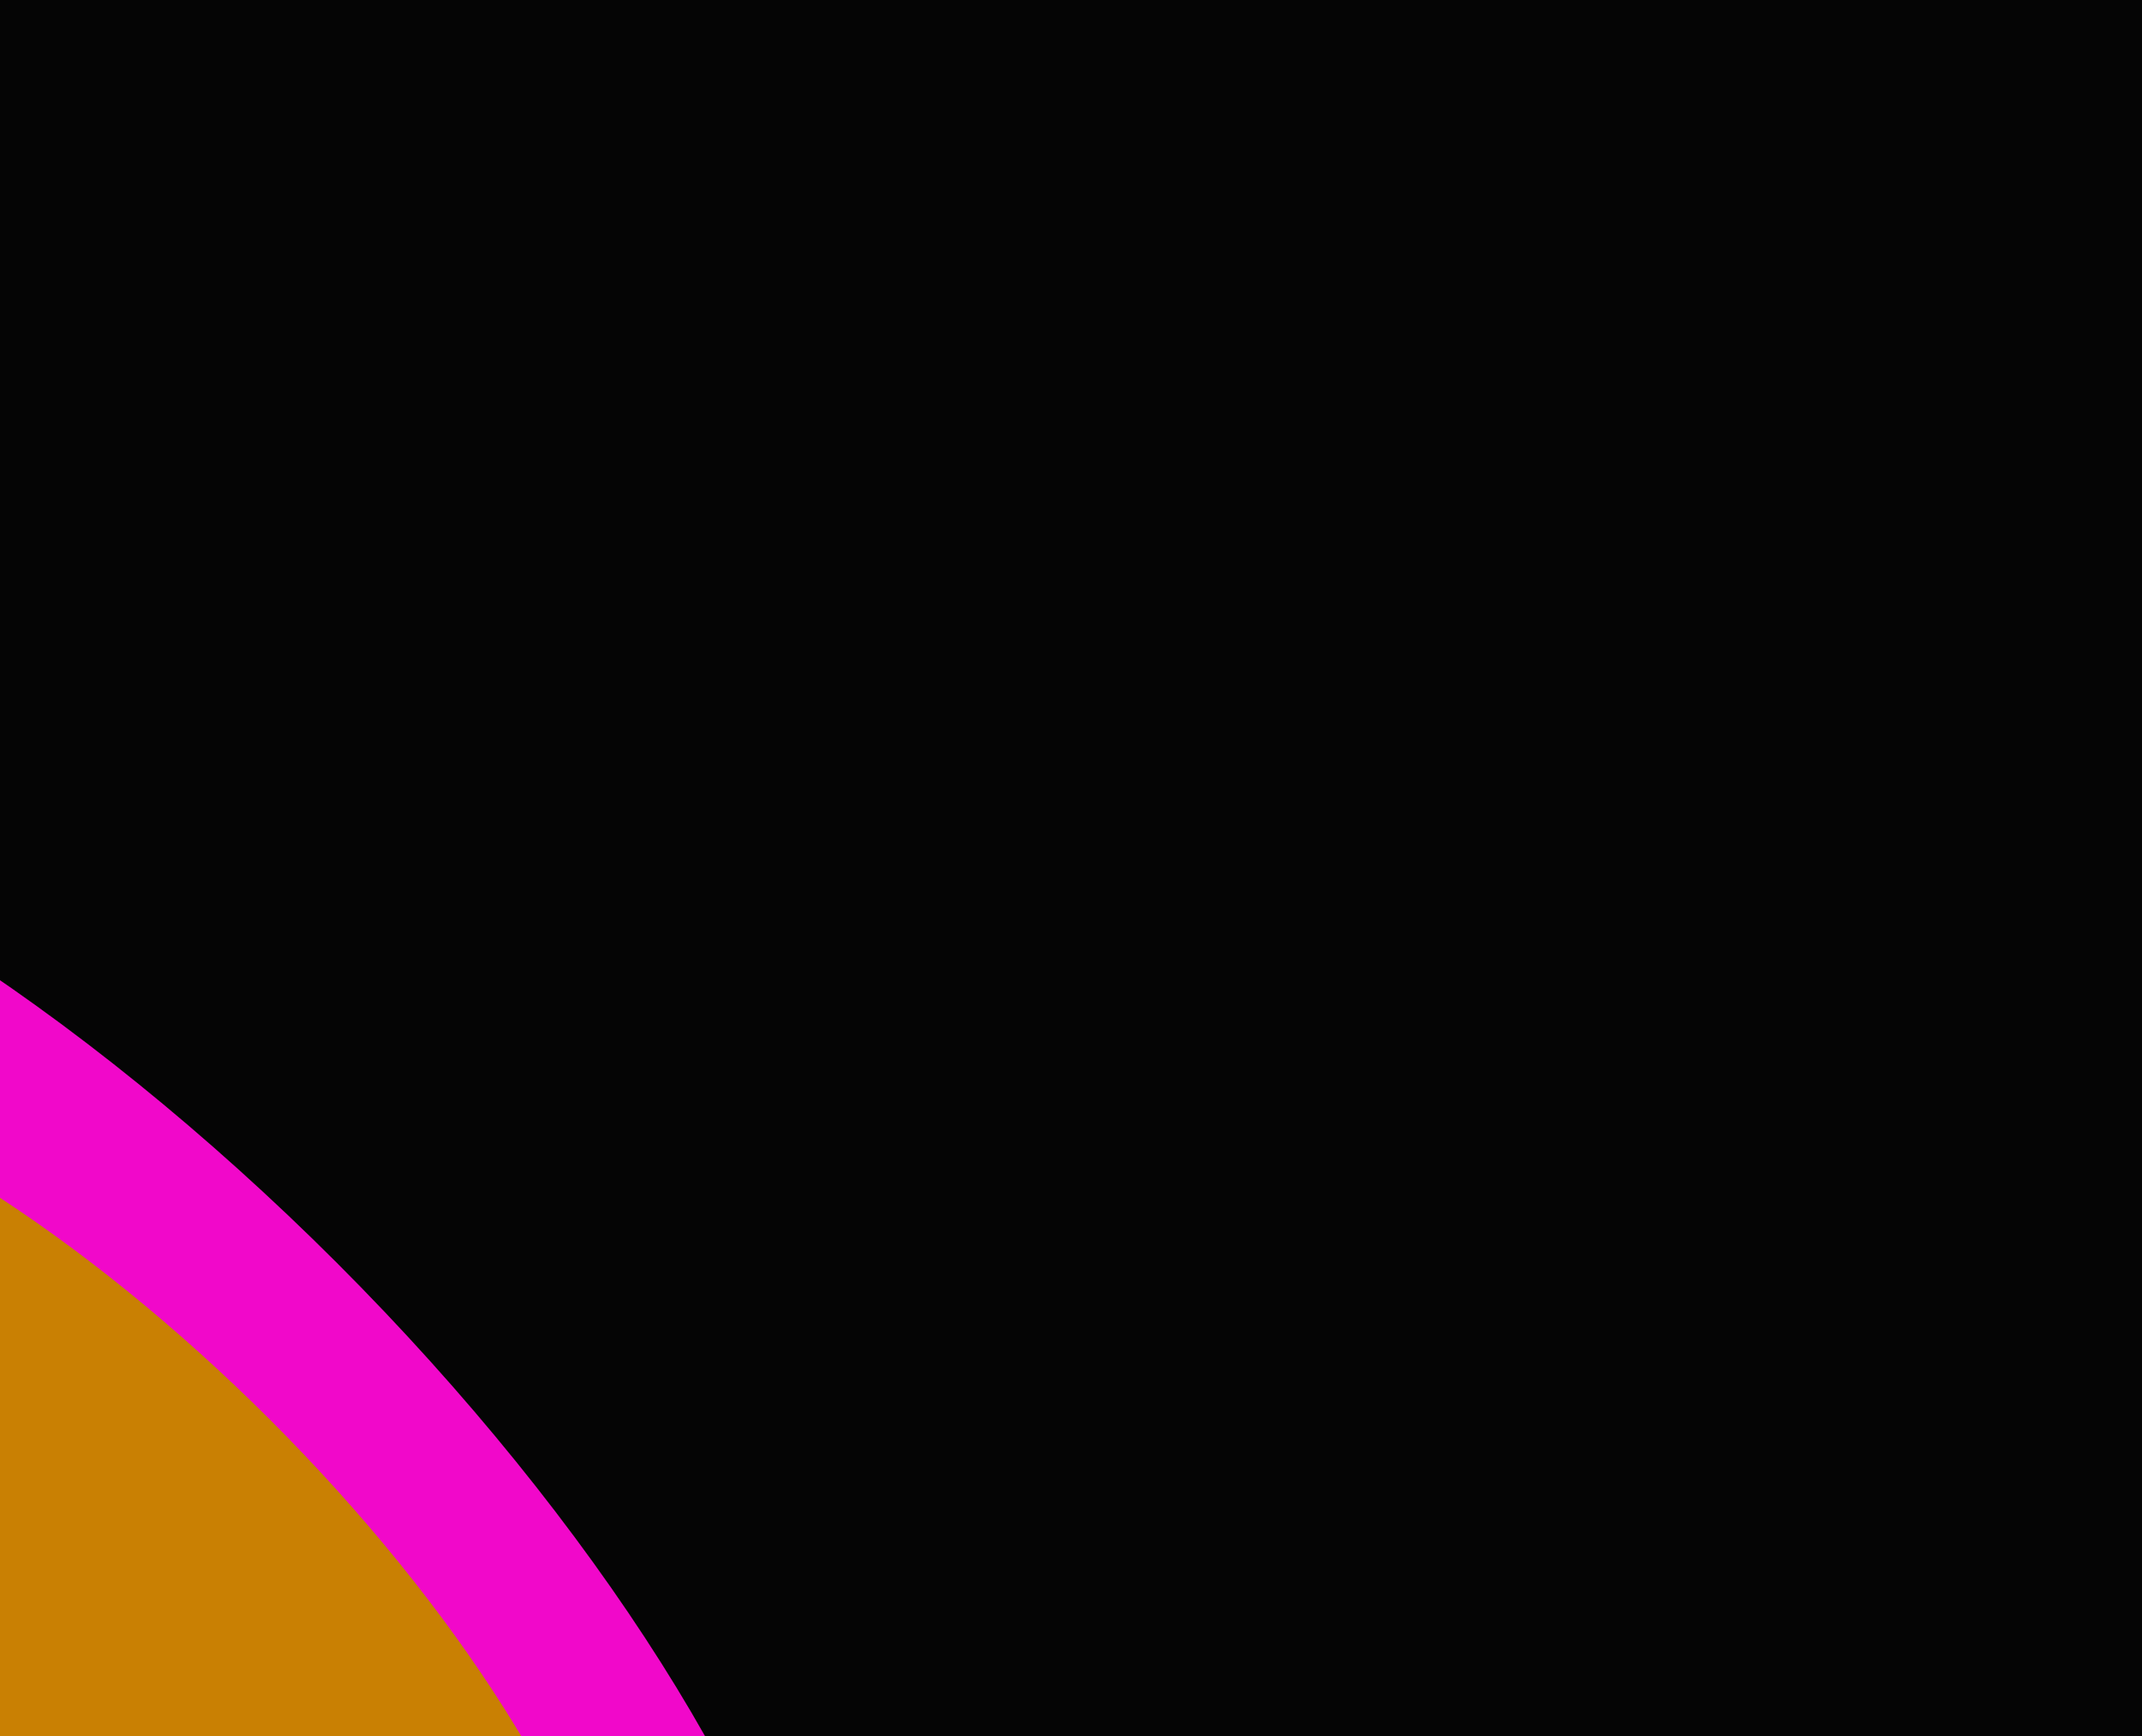
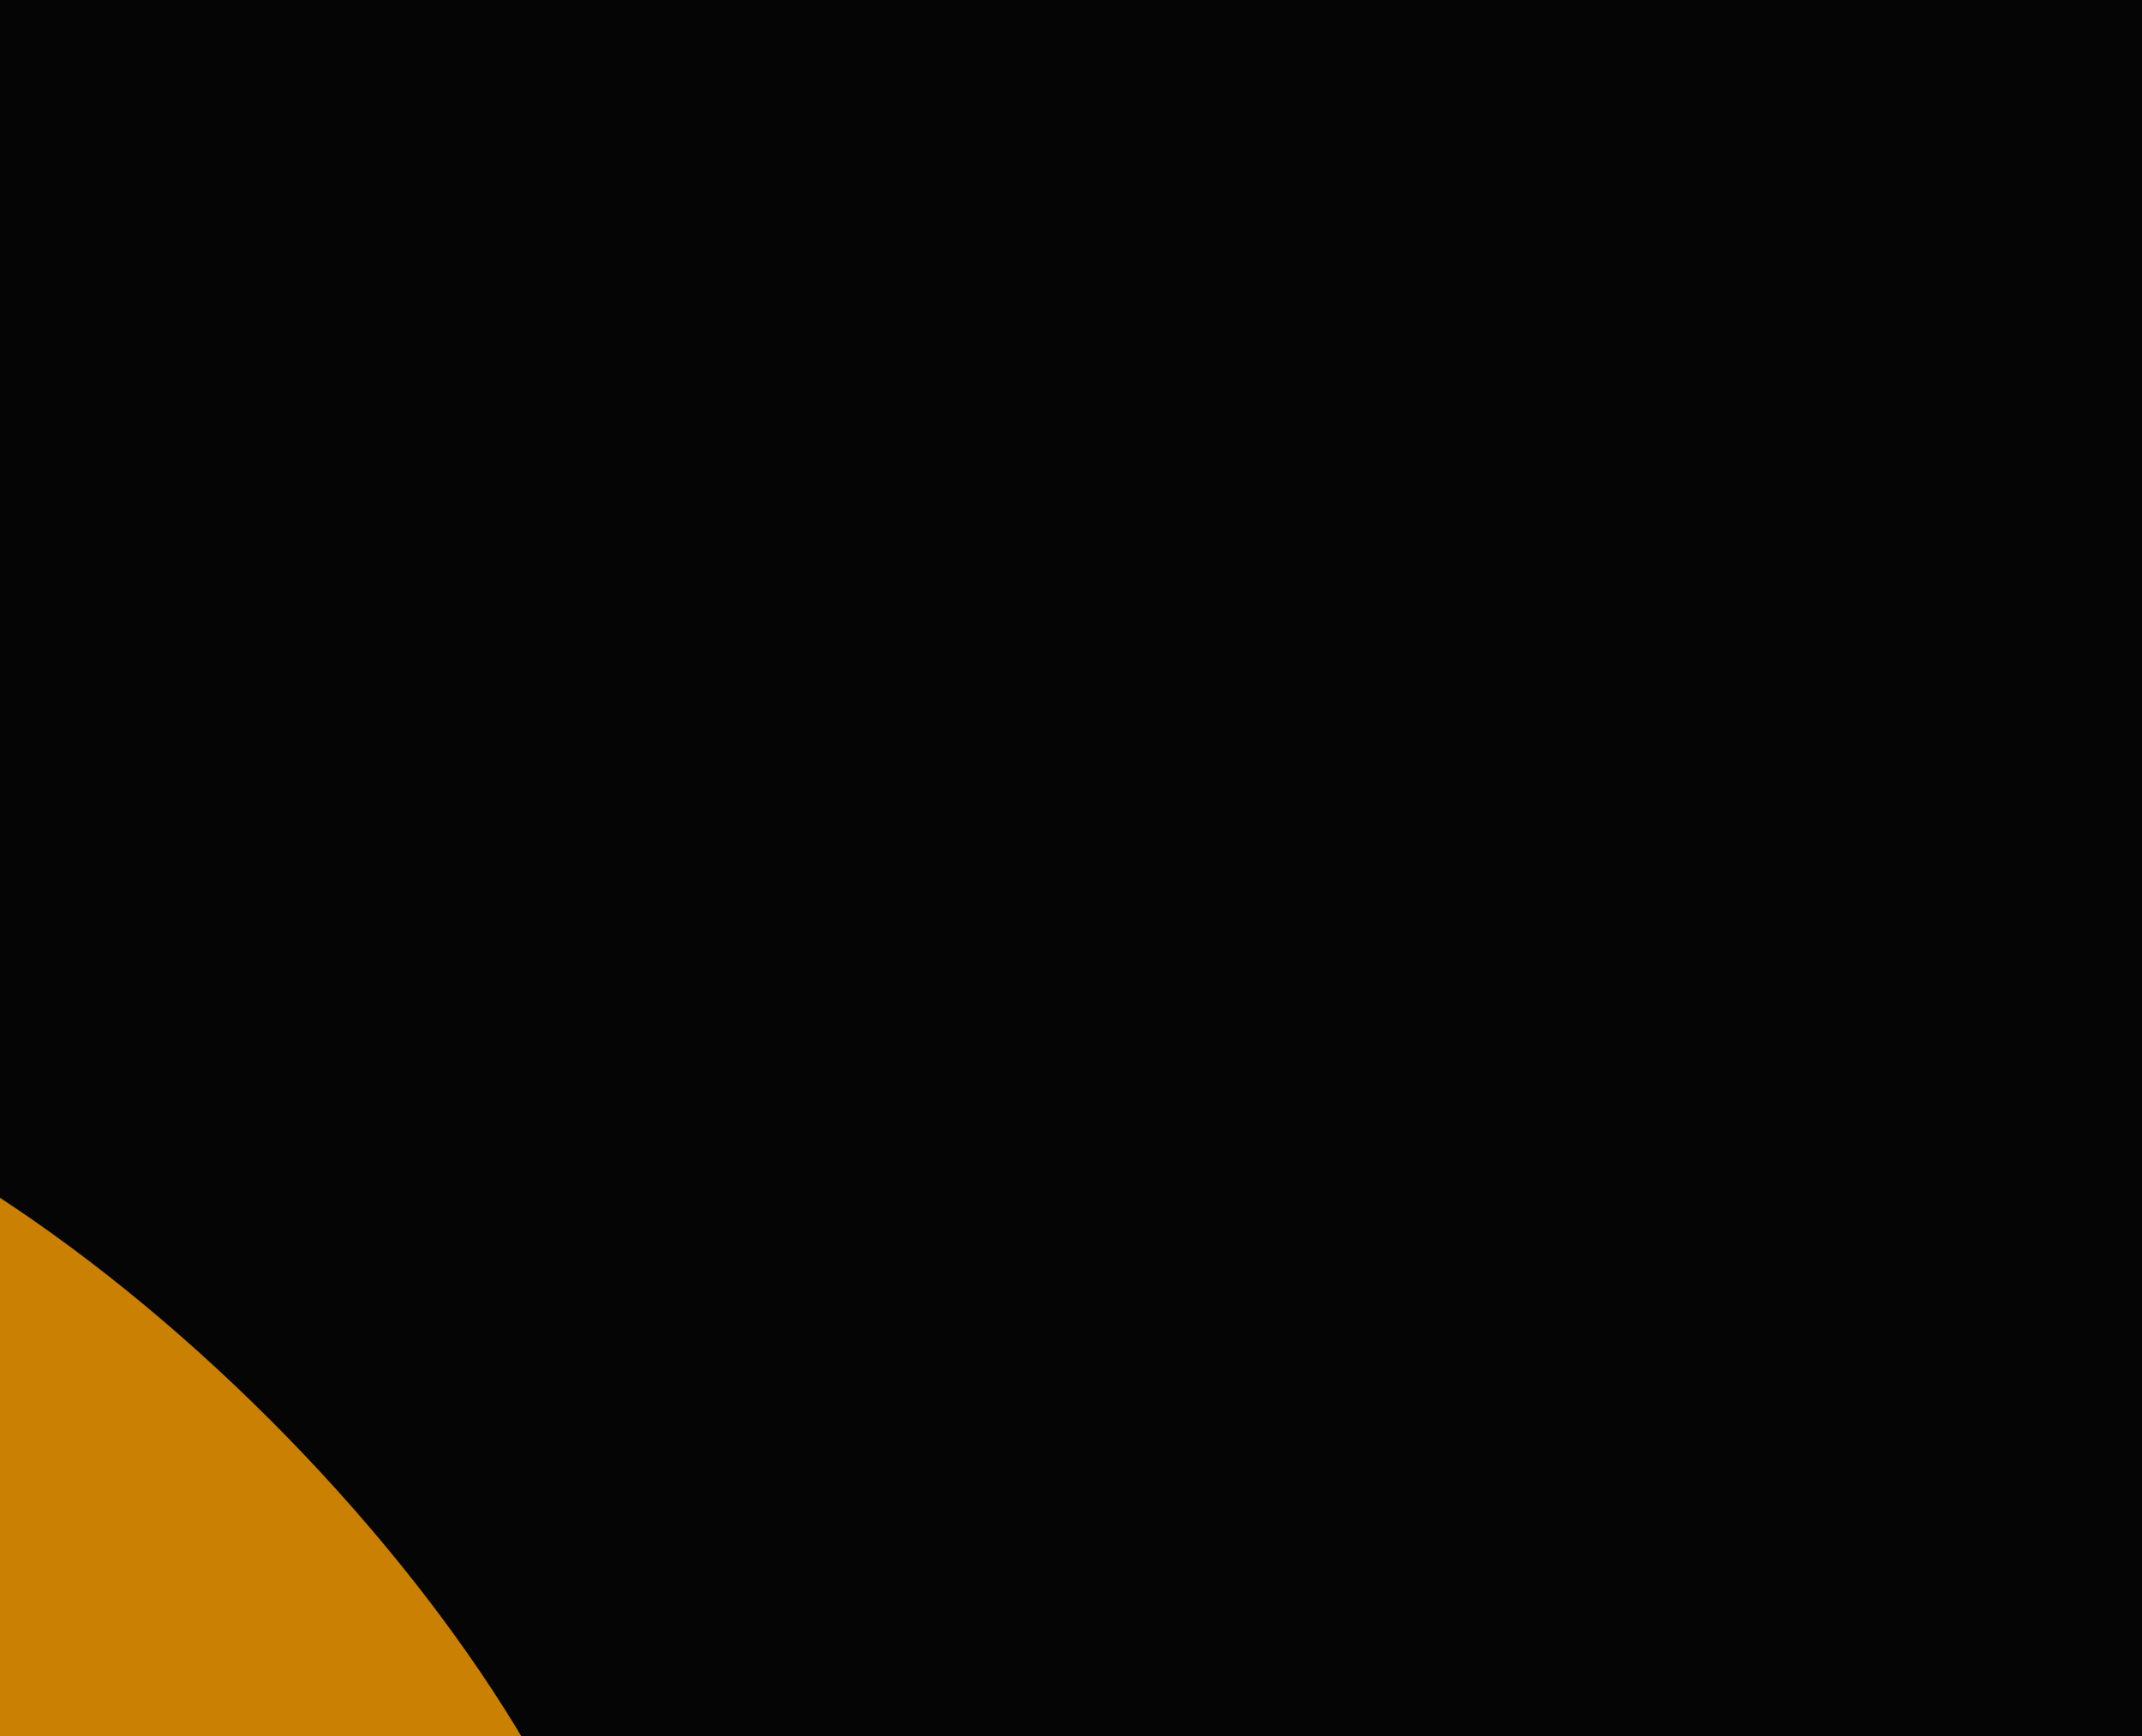
<svg xmlns="http://www.w3.org/2000/svg" width="1440" height="1167" fill="none">
  <g clip-path="url(#a)">
    <path fill="#050505" d="M0 0h1440v1167H0z" />
    <g filter="url(#b)">
-       <ellipse cx="268.377" cy="688.519" fill="#F108CA" rx="268.377" ry="688.519" transform="scale(-1 1) rotate(45 -306.745 495.397)" />
-     </g>
+       </g>
    <g filter="url(#c)">
      <ellipse cx="193.59" cy="496.653" fill="#C98003" rx="193.59" ry="496.653" transform="scale(-1 1) rotate(45 -643.712 506.196)" />
    </g>
  </g>
  <defs>
    <filter id="b" width="2045.35" height="2045.35" x="-986.044" y="15.953" color-interpolation-filters="sRGB" filterUnits="userSpaceOnUse">
      <feFlood flood-opacity="0" result="BackgroundImageFix" />
      <feBlend in="SourceGraphic" in2="BackgroundImageFix" result="shape" />
      <feGaussianBlur result="effect1_foregroundBlur_26_3462" stdDeviation="250" />
    </filter>
    <filter id="c" width="1754.05" height="1754.05" x="-832.122" y="214.486" color-interpolation-filters="sRGB" filterUnits="userSpaceOnUse">
      <feFlood flood-opacity="0" result="BackgroundImageFix" />
      <feBlend in="SourceGraphic" in2="BackgroundImageFix" result="shape" />
      <feGaussianBlur result="effect1_foregroundBlur_26_3462" stdDeviation="250" />
    </filter>
    <clipPath id="a">
      <path fill="#fff" d="M0 0h1440v1167H0z" />
    </clipPath>
  </defs>
</svg>